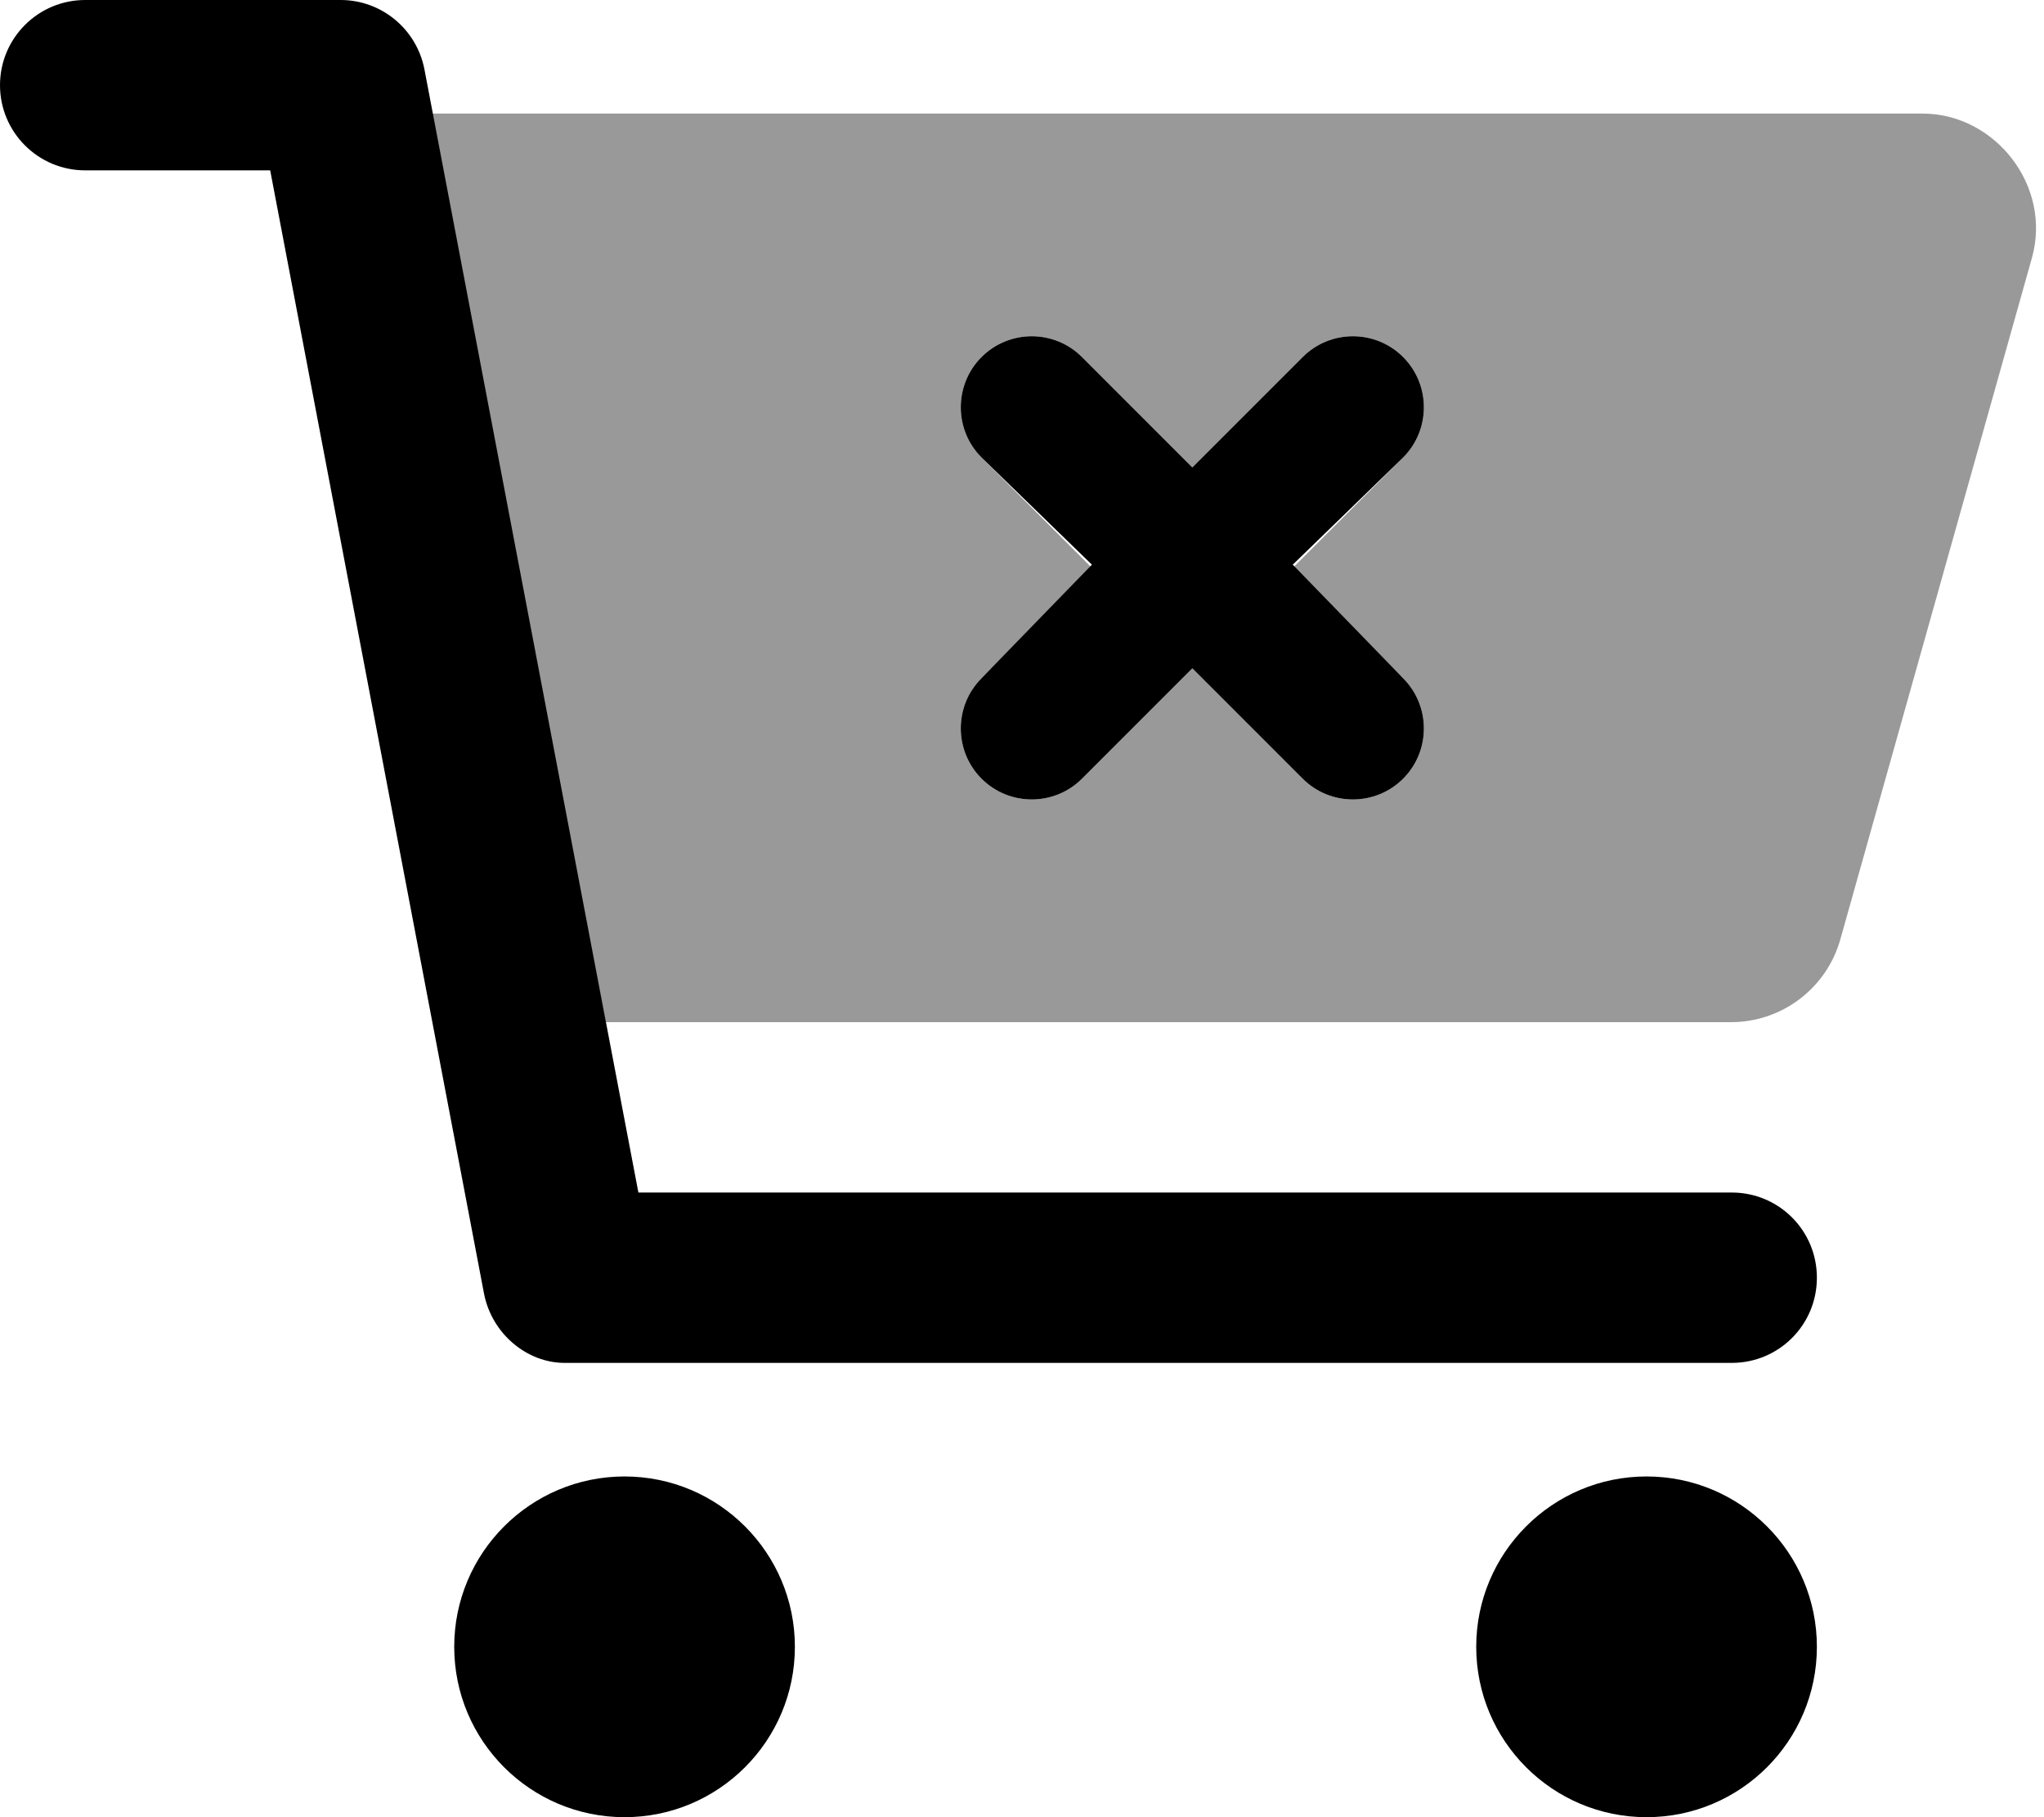
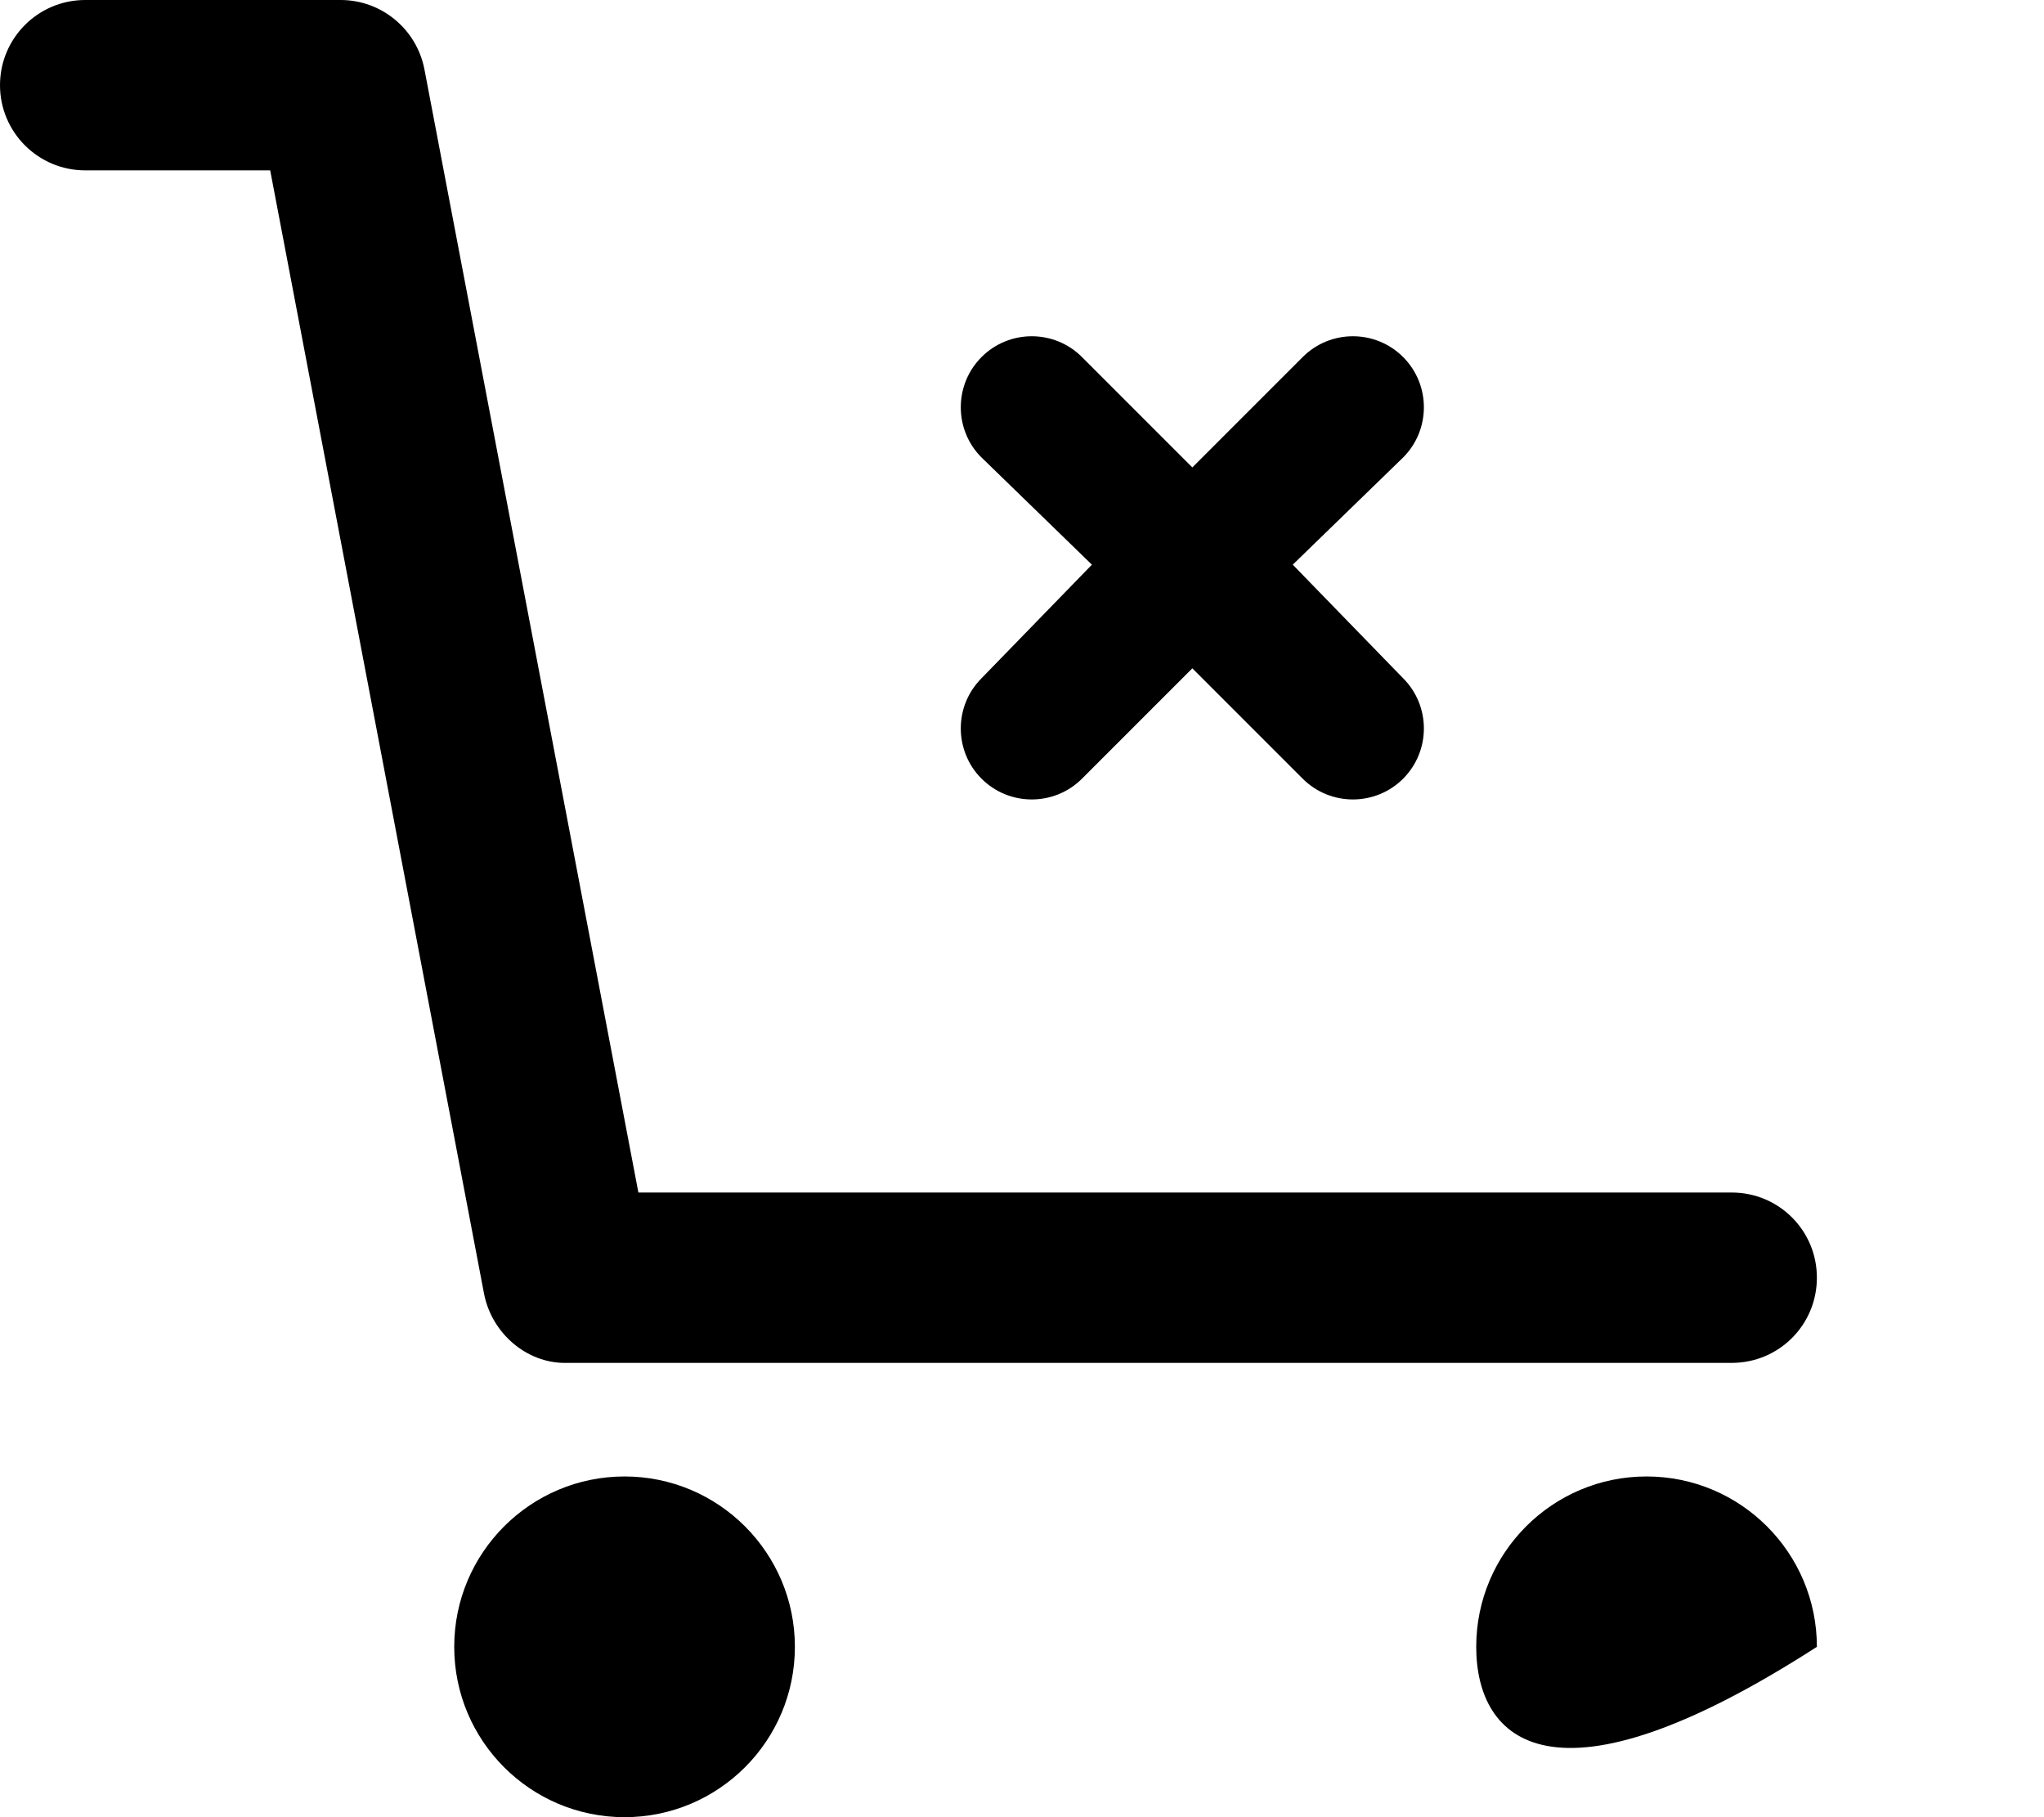
<svg xmlns="http://www.w3.org/2000/svg" viewBox="0 0 576 512">
  <defs>
    <style>.fa-secondary{opacity:.4}</style>
  </defs>
-   <path class="fa-primary" d="M0 24C0 10.75 10.75 0 24 0H96C107.5 0 117.4 8.19 119.6 19.51L179.9 336H488C501.3 336 512 346.7 512 360C512 373.3 501.3 384 488 384H159.1C148.5 384 138.6 375.8 136.4 364.5L76.14 48H24C10.75 48 0 37.25 0 24V24zM224 464C224 490.5 202.5 512 176 512C149.5 512 128 490.5 128 464C128 437.5 149.5 416 176 416C202.5 416 224 437.5 224 464zM416 464C416 437.5 437.5 416 464 416C490.5 416 512 437.5 512 464C512 490.5 490.5 512 464 512C437.5 512 416 490.5 416 464zM276.6 100.6C284.4 92.79 297.1 92.79 304.9 100.6L336 131.7L367.1 100.6C374.9 92.79 387.6 92.79 395.4 100.6C403.2 108.4 403.2 121.1 395.4 128.9L364.3 159.1L395.4 191.1C403.2 198.9 403.2 211.6 395.4 219.4C387.6 227.2 374.9 227.2 367.1 219.4L336 188.3L304.9 219.4C297.1 227.2 284.4 227.2 276.6 219.4C268.8 211.6 268.8 198.9 276.6 191.1L307.7 159.1L276.6 128.9C268.8 121.1 268.8 108.4 276.6 100.6V100.6z" />
-   <path class="fa-secondary" d="M121.1 32H541.8C562.1 32 578.3 52.25 572.6 72.66L518.6 264.7C514.7 278.5 502.1 288 487.8 288H170.7L121.1 32zM276.6 128.9L307.7 160L276.6 191.1C268.8 198.9 268.8 211.6 276.6 219.4C284.4 227.2 297.1 227.2 304.9 219.4L336 188.3L367.1 219.4C374.9 227.2 387.6 227.2 395.4 219.4C403.2 211.6 403.2 198.9 395.4 191.1L364.3 160L395.4 128.9C403.2 121.1 403.2 108.4 395.4 100.6C387.6 92.79 374.9 92.79 367.1 100.6L336 131.7L304.9 100.6C297.1 92.79 284.4 92.79 276.6 100.6C268.8 108.4 268.8 121.1 276.6 128.9z" />
+   <path class="fa-primary" d="M0 24C0 10.75 10.75 0 24 0H96C107.5 0 117.4 8.19 119.6 19.51L179.9 336H488C501.3 336 512 346.7 512 360C512 373.3 501.3 384 488 384H159.1C148.5 384 138.6 375.8 136.4 364.5L76.14 48H24C10.75 48 0 37.25 0 24V24zM224 464C224 490.5 202.5 512 176 512C149.5 512 128 490.5 128 464C128 437.5 149.5 416 176 416C202.5 416 224 437.5 224 464zM416 464C416 437.5 437.5 416 464 416C490.5 416 512 437.5 512 464C437.5 512 416 490.5 416 464zM276.6 100.6C284.4 92.79 297.1 92.79 304.9 100.6L336 131.7L367.1 100.6C374.9 92.79 387.6 92.79 395.4 100.6C403.2 108.4 403.2 121.1 395.4 128.9L364.3 159.1L395.4 191.1C403.2 198.9 403.2 211.6 395.4 219.4C387.6 227.2 374.9 227.2 367.1 219.4L336 188.3L304.9 219.4C297.1 227.2 284.4 227.2 276.6 219.4C268.8 211.6 268.8 198.9 276.6 191.1L307.7 159.1L276.6 128.9C268.8 121.1 268.8 108.4 276.6 100.6V100.6z" />
</svg>